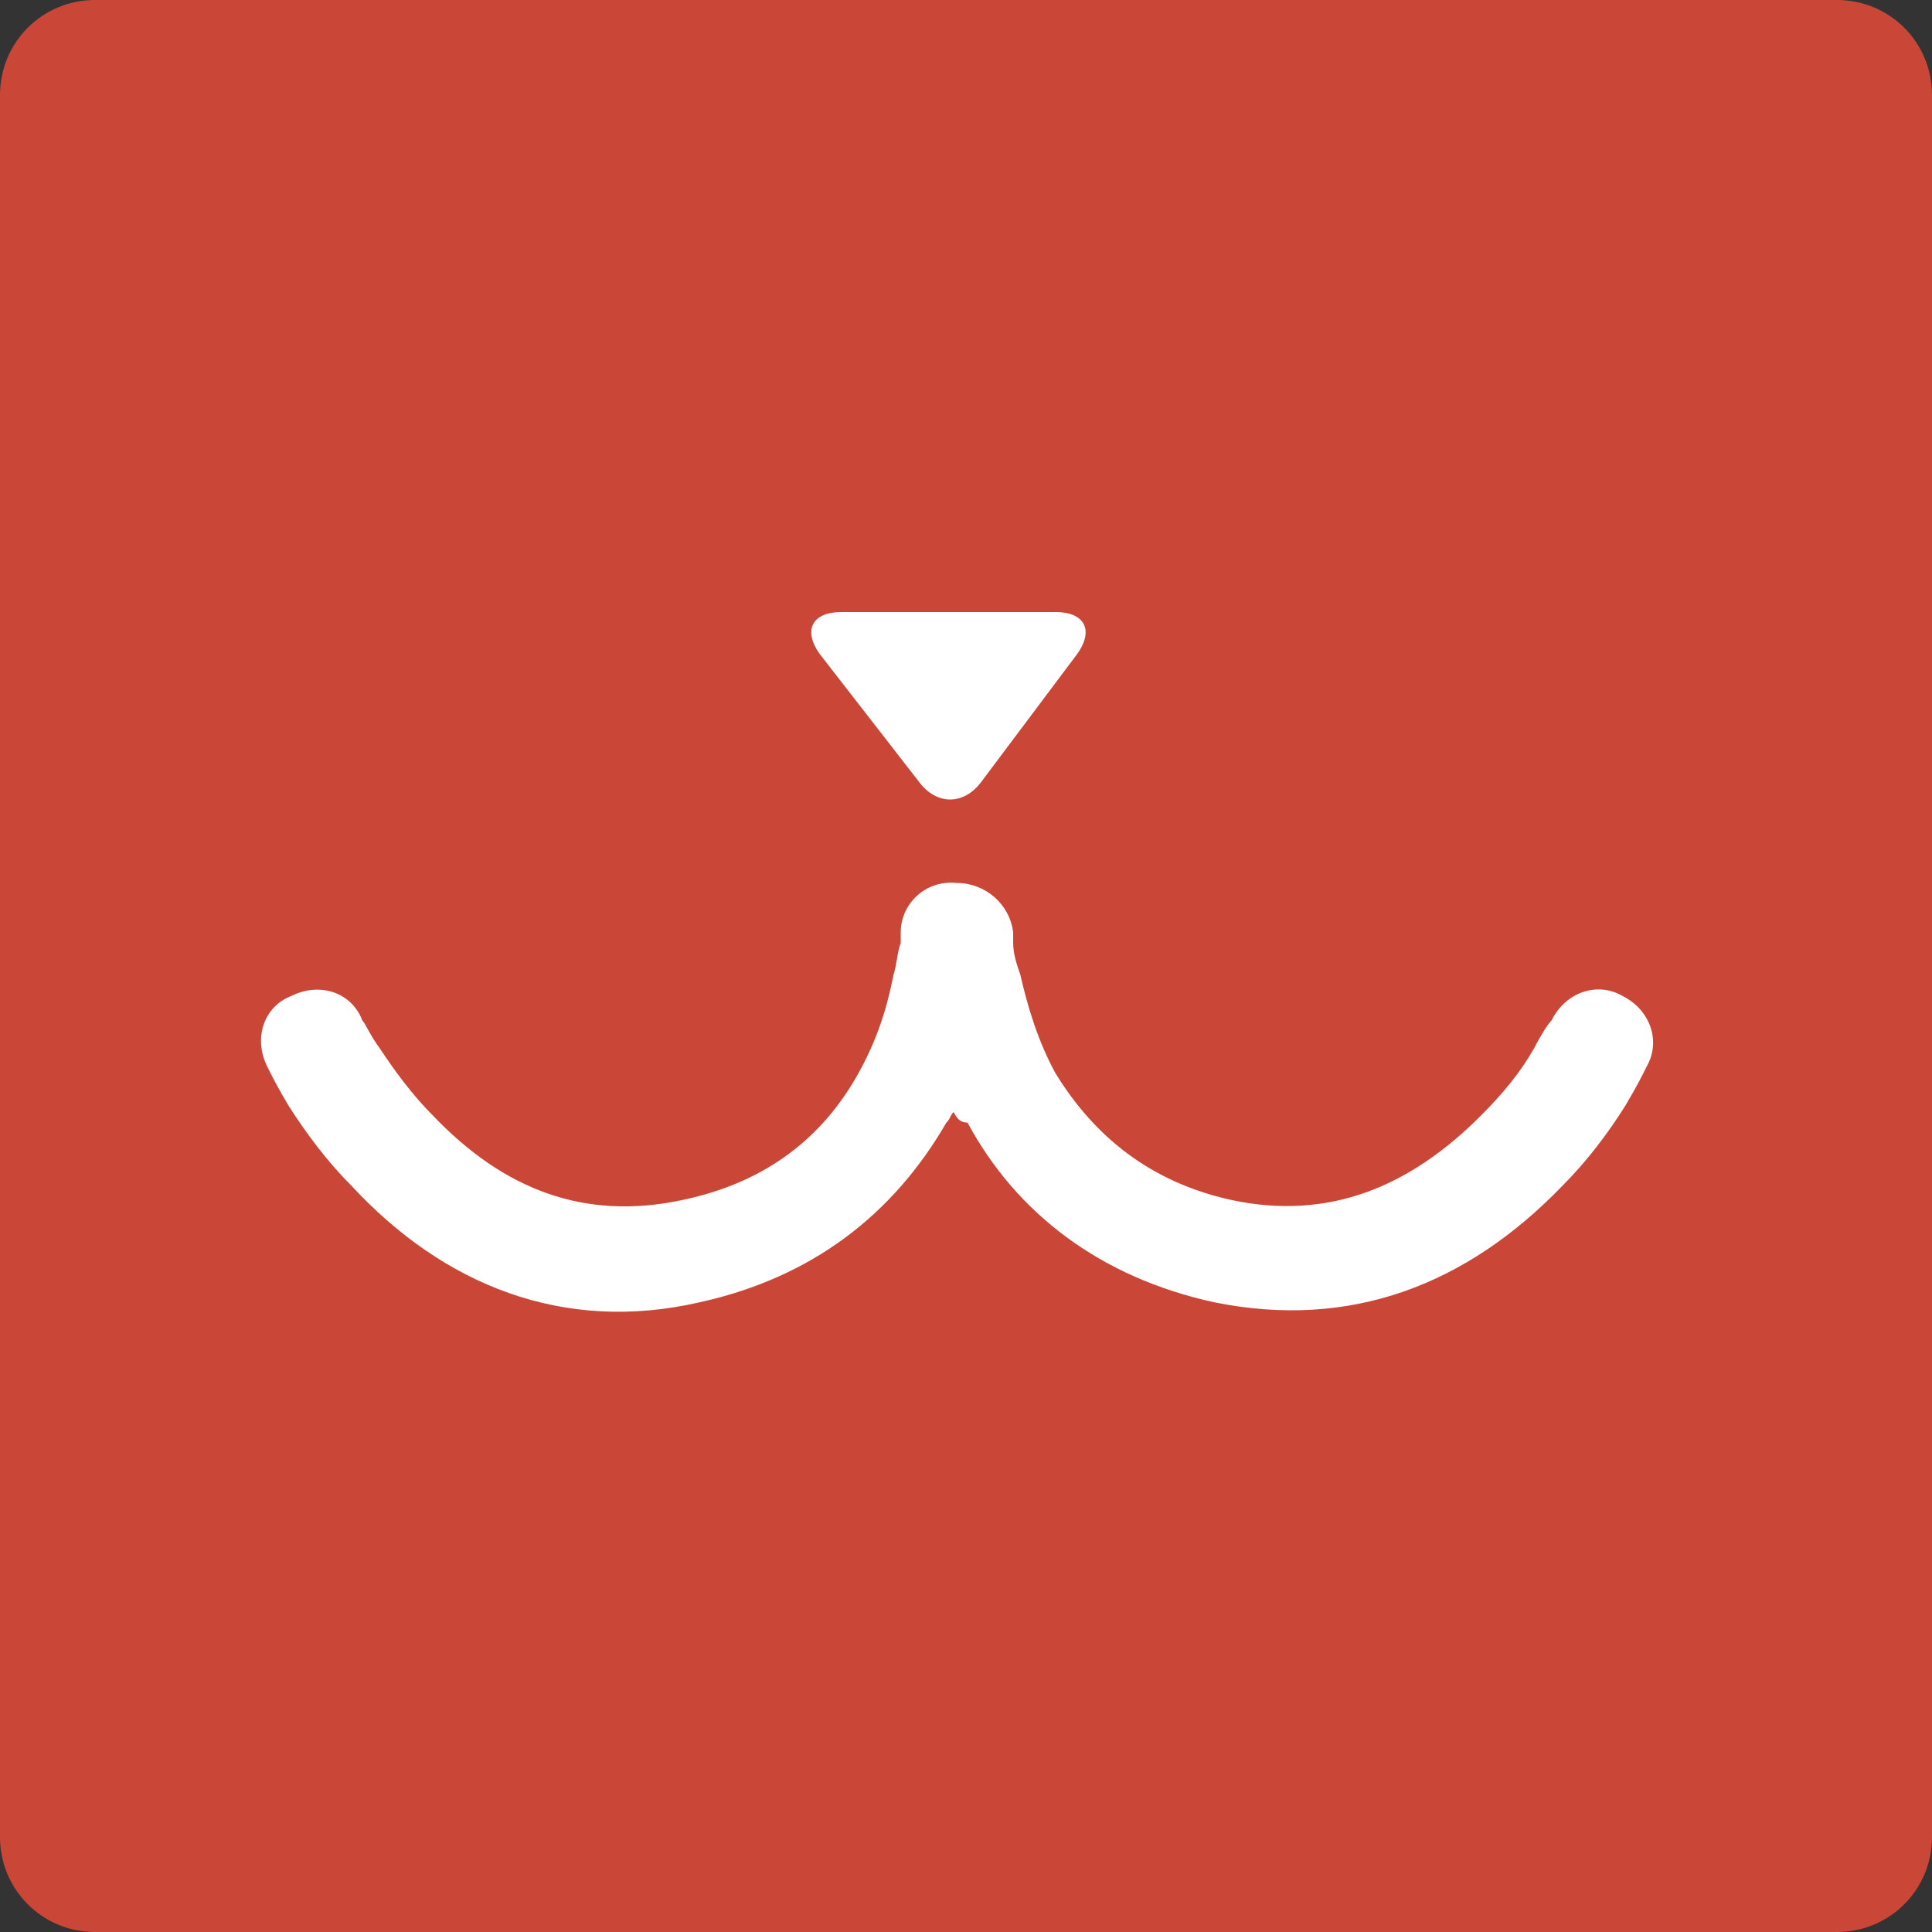
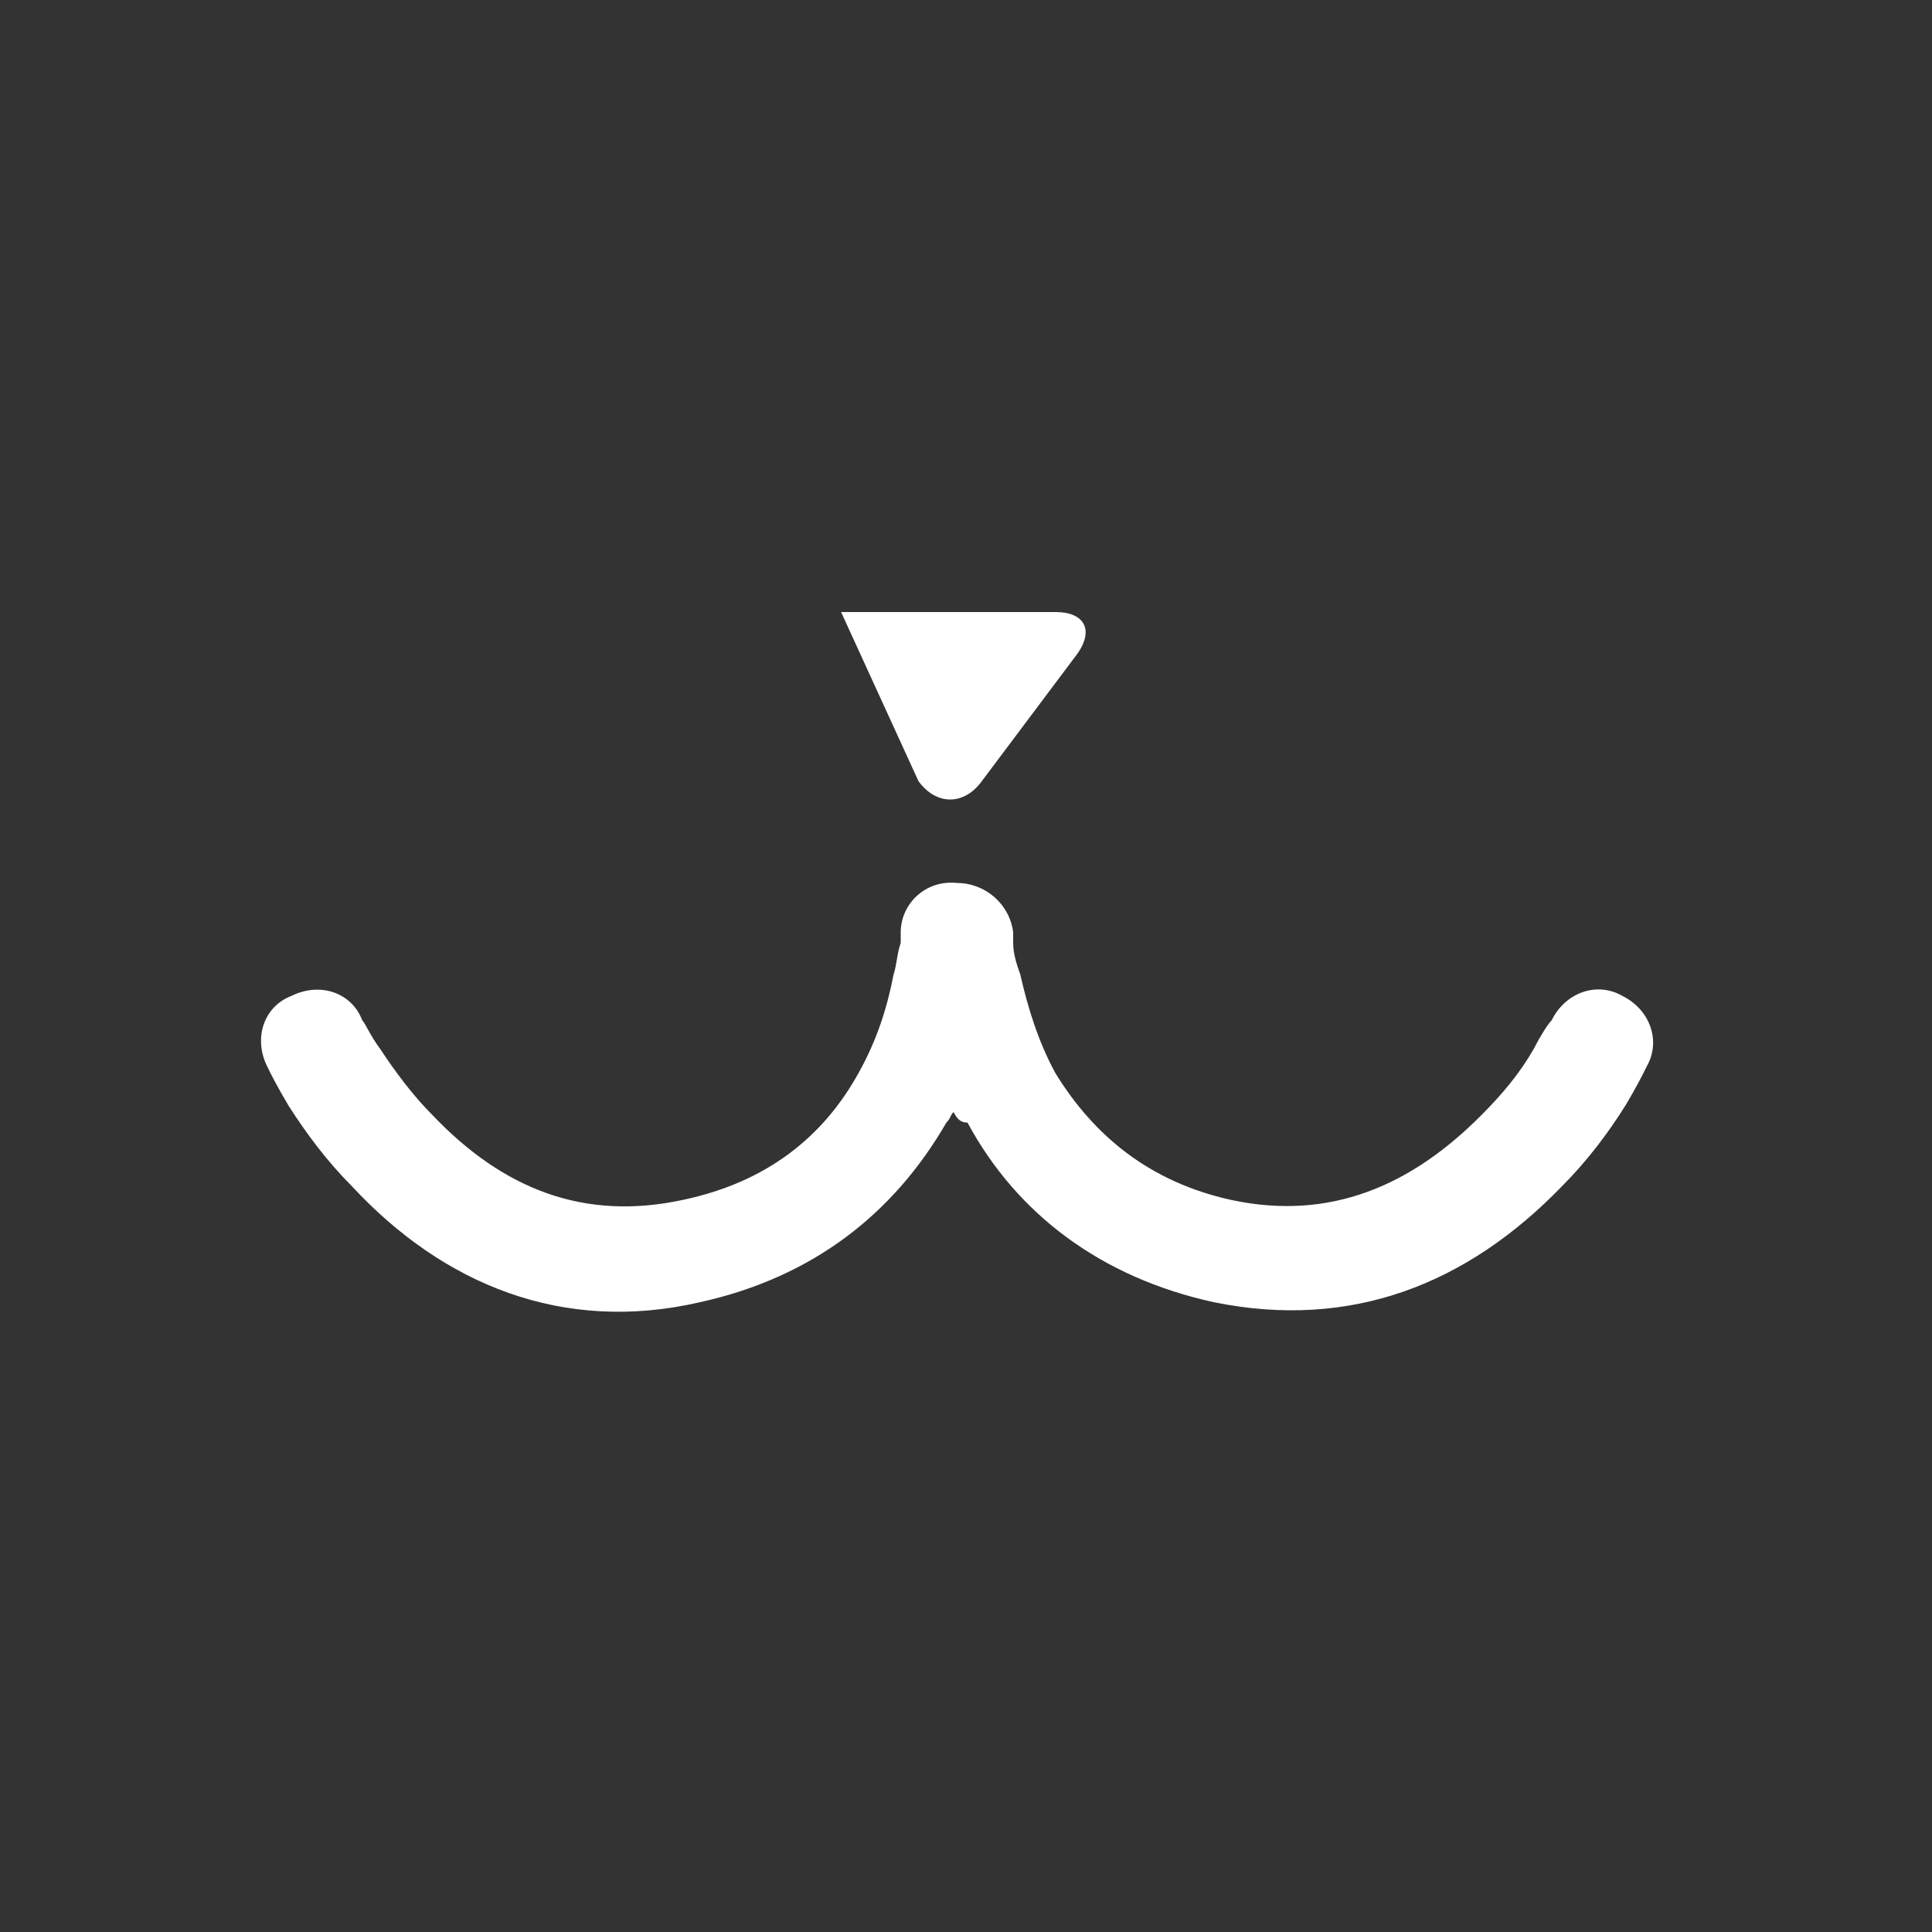
<svg xmlns="http://www.w3.org/2000/svg" version="1.1" id="Layer_1" x="0px" y="0px" viewBox="0 0 512 512" style="enable-background:new 0 0 512 512;" xml:space="preserve">
  <rect x="0" y="0" width="512" height="512" fill="#333333" stroke="none" />
  <style type="text/css">
	.st0{fill:#CA4738;}
	.st1{fill:#FFFFFF;}
</style>
  <g id="XMLID_1_">
-     <path id="XMLID_3_" class="st0" d="M25.2,0h461.6c14,0,25.2,11.2,25.2,25.2v461.6c0,14-11.2,25.2-25.2,25.2H25.2   C11.2,512,0,500.8,0,486.8V25.2C0,11.2,11.2,0,25.2,0z" />
-     <path id="XMLID_6_" class="st1" d="M252.7,294.7c-0.9,0.9-0.9,1.9-1.9,2.8c-14,24.2-35.4,41-65.3,47.6   c-36.4,8.4-68.1-4.7-92.3-30.8c-6.5-6.5-12.1-14-16.8-21.4c-2.8-4.7-4.7-8.4-5.6-10.3c-3.7-7.5-0.9-15.9,6.5-18.7   c7.5-3.7,15.9-0.9,18.7,6.5c0.9,0.9,1.9,3.7,4.7,7.5c3.7,5.6,8.4,12.1,14,17.7c18.7,19.6,40.1,28,66.2,22.4   c22.4-4.7,37.3-16.8,46.6-33.6c4.7-8.4,7.5-16.8,9.3-26.1c0.9-2.8,0.9-5.6,1.9-8.4c0-1.9,0-1.9,0-2.8c0-7.5,6.5-14,14.9-13.1l0,0   l0,0c7.5,0,14,5.6,14.9,13.1c0,0,0,0.9,0,2.8c0,2.8,0.9,5.6,1.9,8.4c1.9,8.4,4.7,17.7,9.3,26.1c10.3,16.8,25.2,28.9,46.6,33.6   c26.1,5.6,47.6-3.7,66.2-22.4c5.6-5.6,10.3-11.2,14-17.7c1.9-3.7,3.7-6.5,4.7-7.5c3.7-7.5,12.1-10.3,18.7-6.5   c7.5,3.7,10.3,12.1,6.5,18.7c-0.9,1.9-2.8,5.6-5.6,10.3c-4.7,7.5-10.3,14.9-16.8,21.4c-25.2,26.1-56,38.2-92.3,30.8   c-29.8-6.5-52.2-23.3-65.3-47.6C254.6,297.5,253.7,296.6,252.7,294.7z M243.4,207c4.7,6.5,12.1,6.5,16.8,0l25.2-33.6   c4.7-6.5,1.9-11.2-5.6-11.2h-56.9c-7.5,0-10.3,4.7-5.6,11.2L243.4,207z" />
+     <path id="XMLID_6_" class="st1" d="M252.7,294.7c-0.9,0.9-0.9,1.9-1.9,2.8c-14,24.2-35.4,41-65.3,47.6   c-36.4,8.4-68.1-4.7-92.3-30.8c-6.5-6.5-12.1-14-16.8-21.4c-2.8-4.7-4.7-8.4-5.6-10.3c-3.7-7.5-0.9-15.9,6.5-18.7   c7.5-3.7,15.9-0.9,18.7,6.5c0.9,0.9,1.9,3.7,4.7,7.5c3.7,5.6,8.4,12.1,14,17.7c18.7,19.6,40.1,28,66.2,22.4   c22.4-4.7,37.3-16.8,46.6-33.6c4.7-8.4,7.5-16.8,9.3-26.1c0.9-2.8,0.9-5.6,1.9-8.4c0-1.9,0-1.9,0-2.8c0-7.5,6.5-14,14.9-13.1l0,0   l0,0c7.5,0,14,5.6,14.9,13.1c0,0,0,0.9,0,2.8c0,2.8,0.9,5.6,1.9,8.4c1.9,8.4,4.7,17.7,9.3,26.1c10.3,16.8,25.2,28.9,46.6,33.6   c26.1,5.6,47.6-3.7,66.2-22.4c5.6-5.6,10.3-11.2,14-17.7c1.9-3.7,3.7-6.5,4.7-7.5c3.7-7.5,12.1-10.3,18.7-6.5   c7.5,3.7,10.3,12.1,6.5,18.7c-0.9,1.9-2.8,5.6-5.6,10.3c-4.7,7.5-10.3,14.9-16.8,21.4c-25.2,26.1-56,38.2-92.3,30.8   c-29.8-6.5-52.2-23.3-65.3-47.6C254.6,297.5,253.7,296.6,252.7,294.7z M243.4,207c4.7,6.5,12.1,6.5,16.8,0l25.2-33.6   c4.7-6.5,1.9-11.2-5.6-11.2h-56.9L243.4,207z" />
  </g>
</svg>